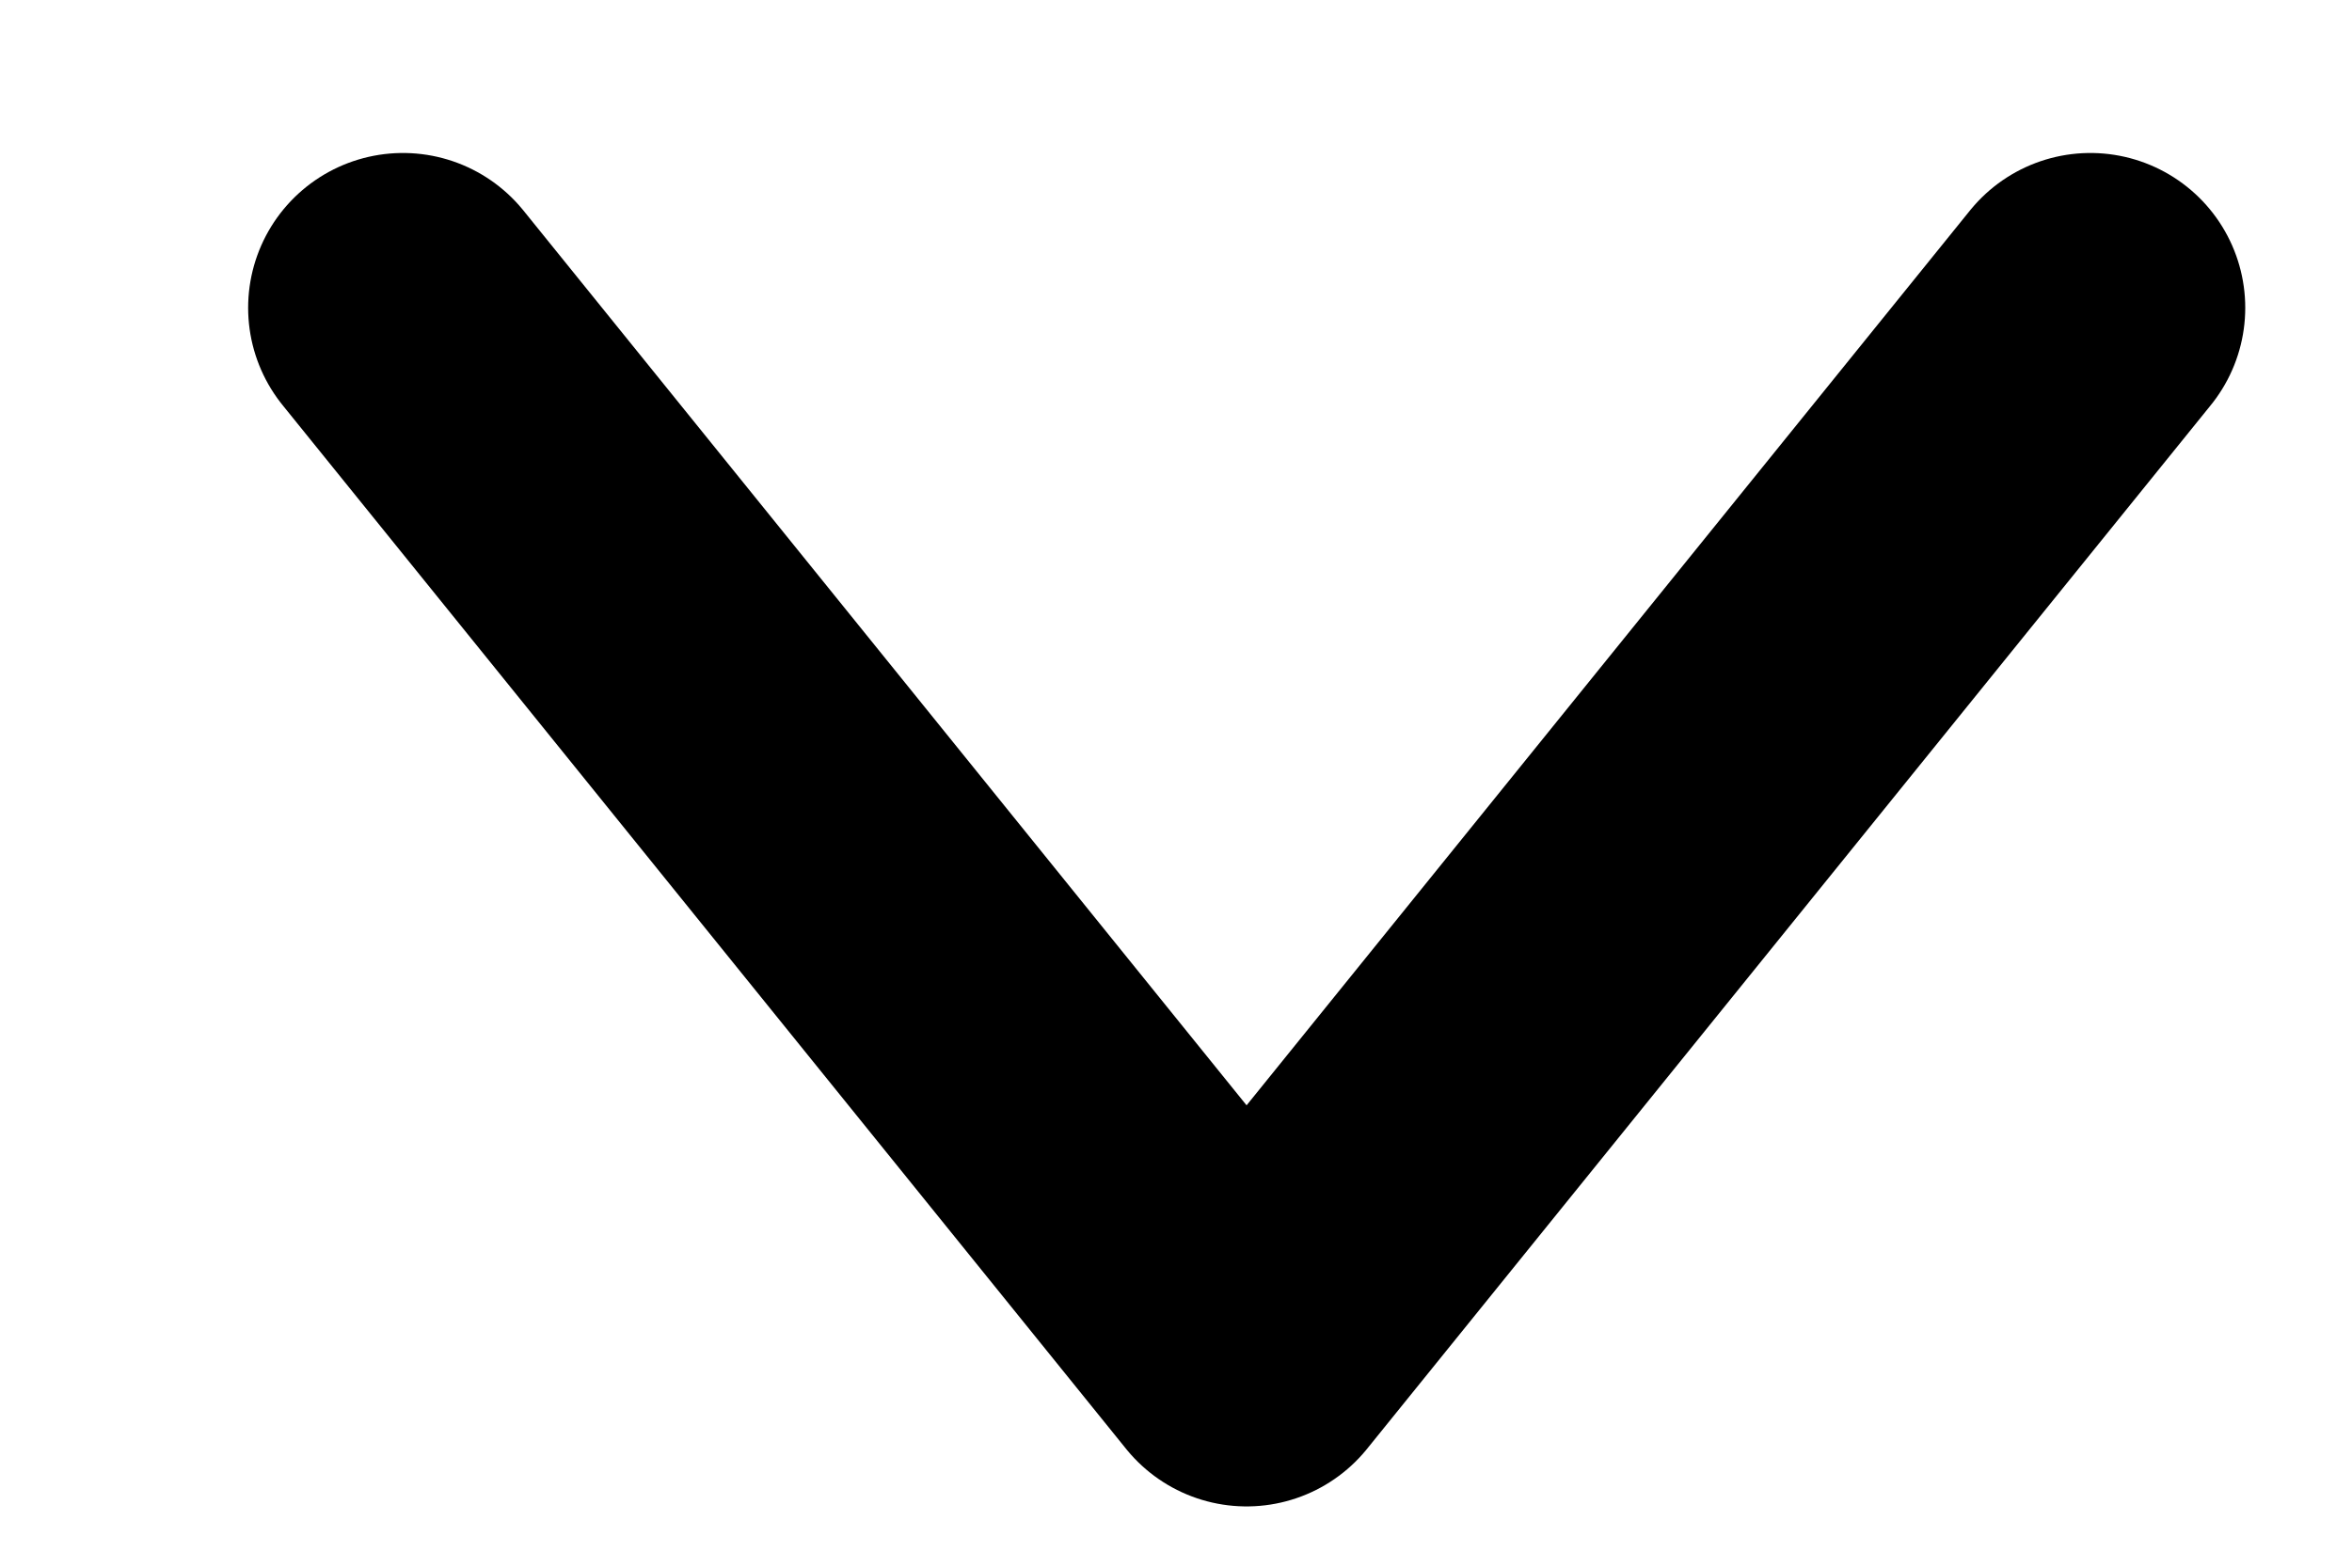
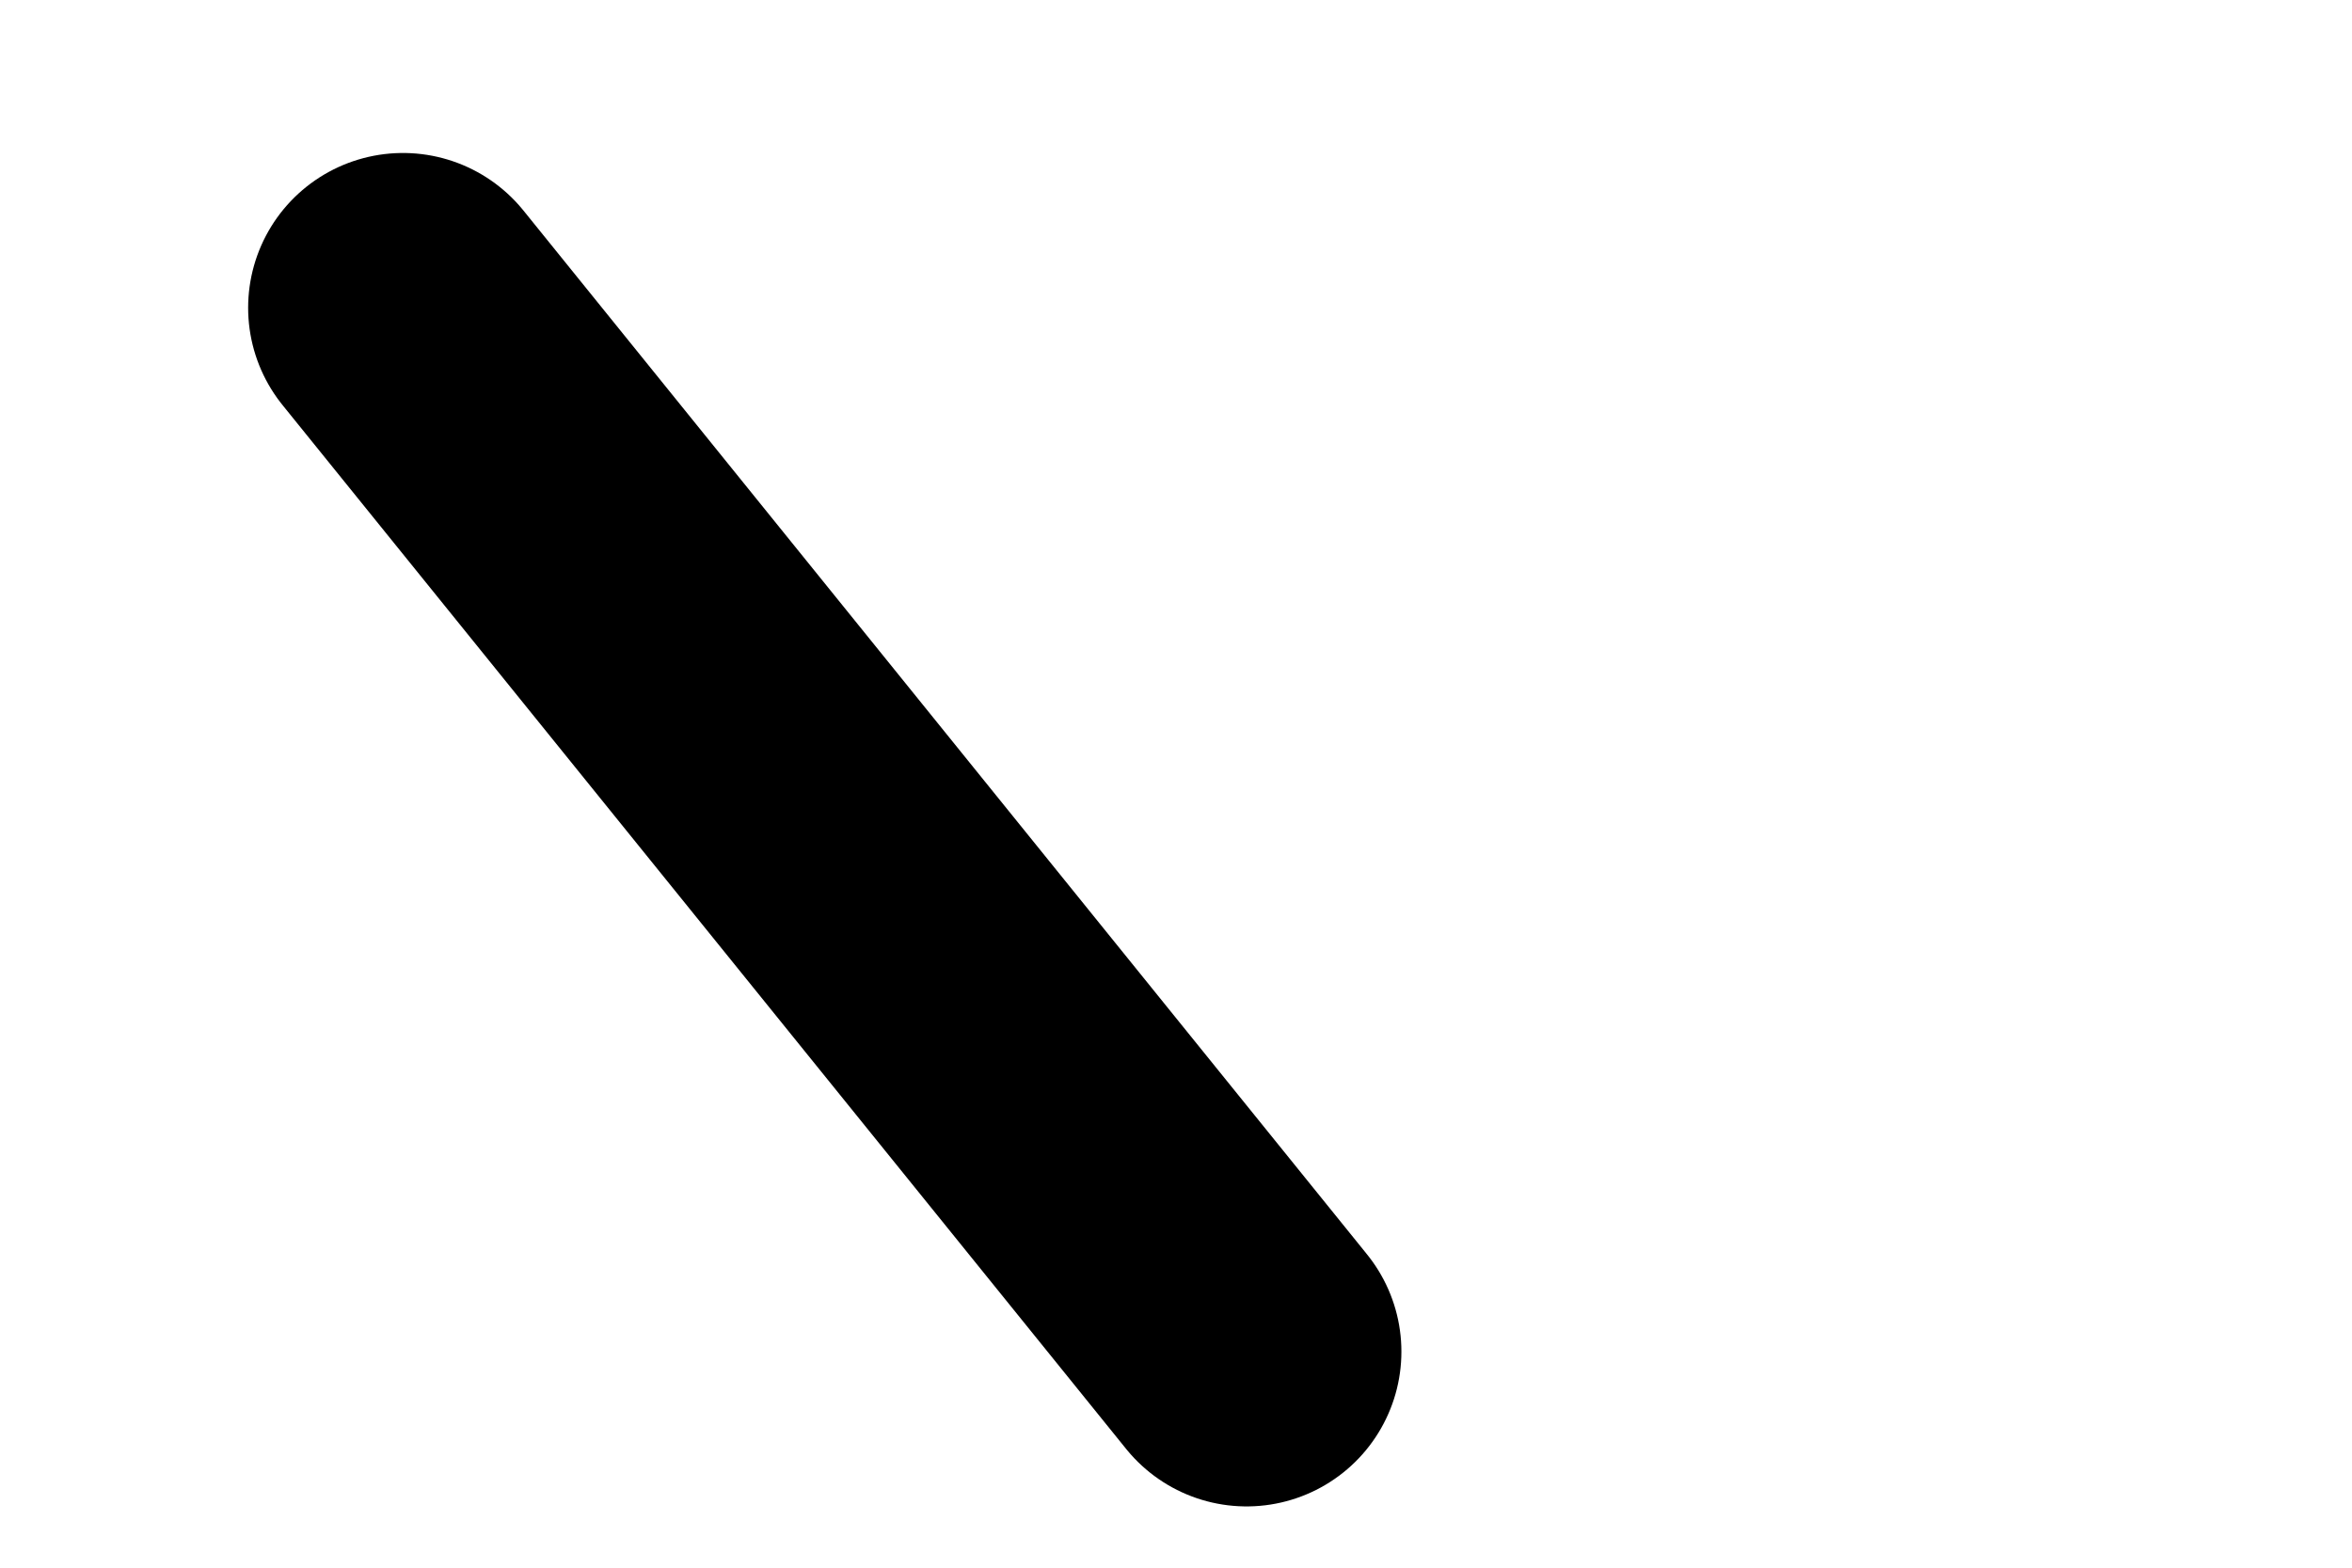
<svg xmlns="http://www.w3.org/2000/svg" width="9" height="6" viewBox="0 0 9 6" fill="none">
-   <path d="M1.542 1.178L4.77 5.173L7.999 1.178" stroke="black" stroke-width="1.185" stroke-linecap="round" stroke-linejoin="round" />
+   <path d="M1.542 1.178L4.77 5.173" stroke="black" stroke-width="1.185" stroke-linecap="round" stroke-linejoin="round" />
</svg>